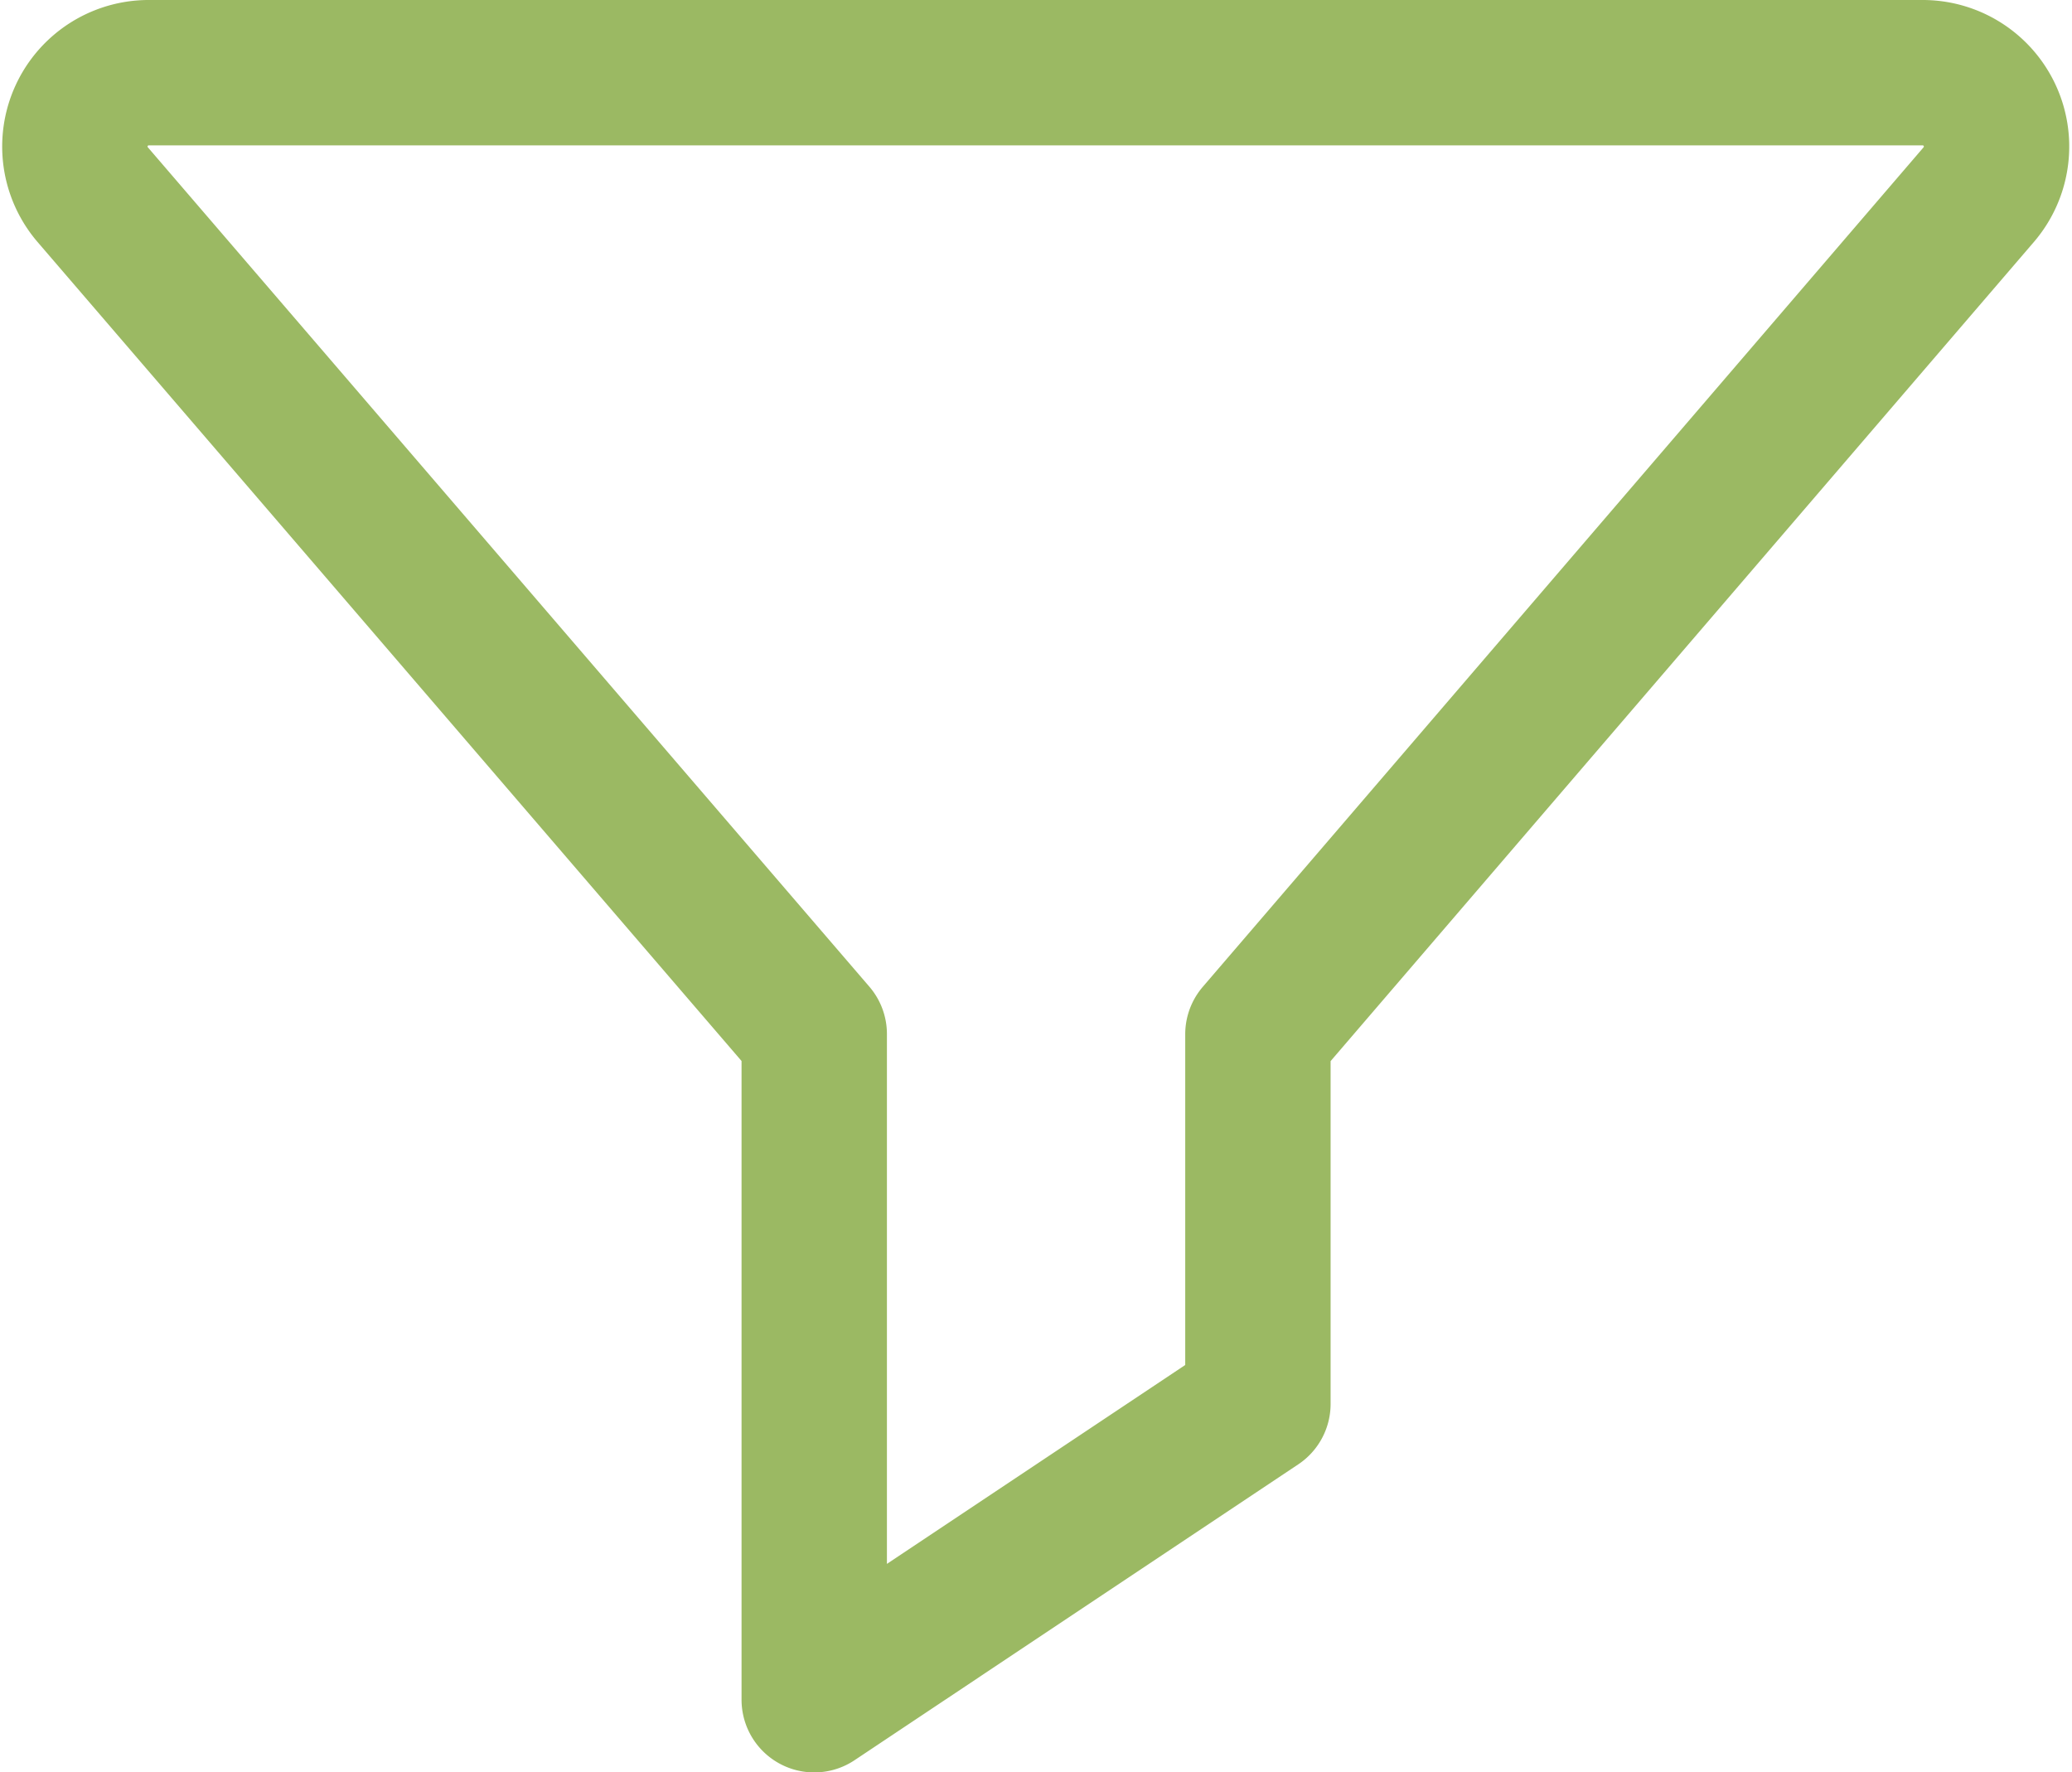
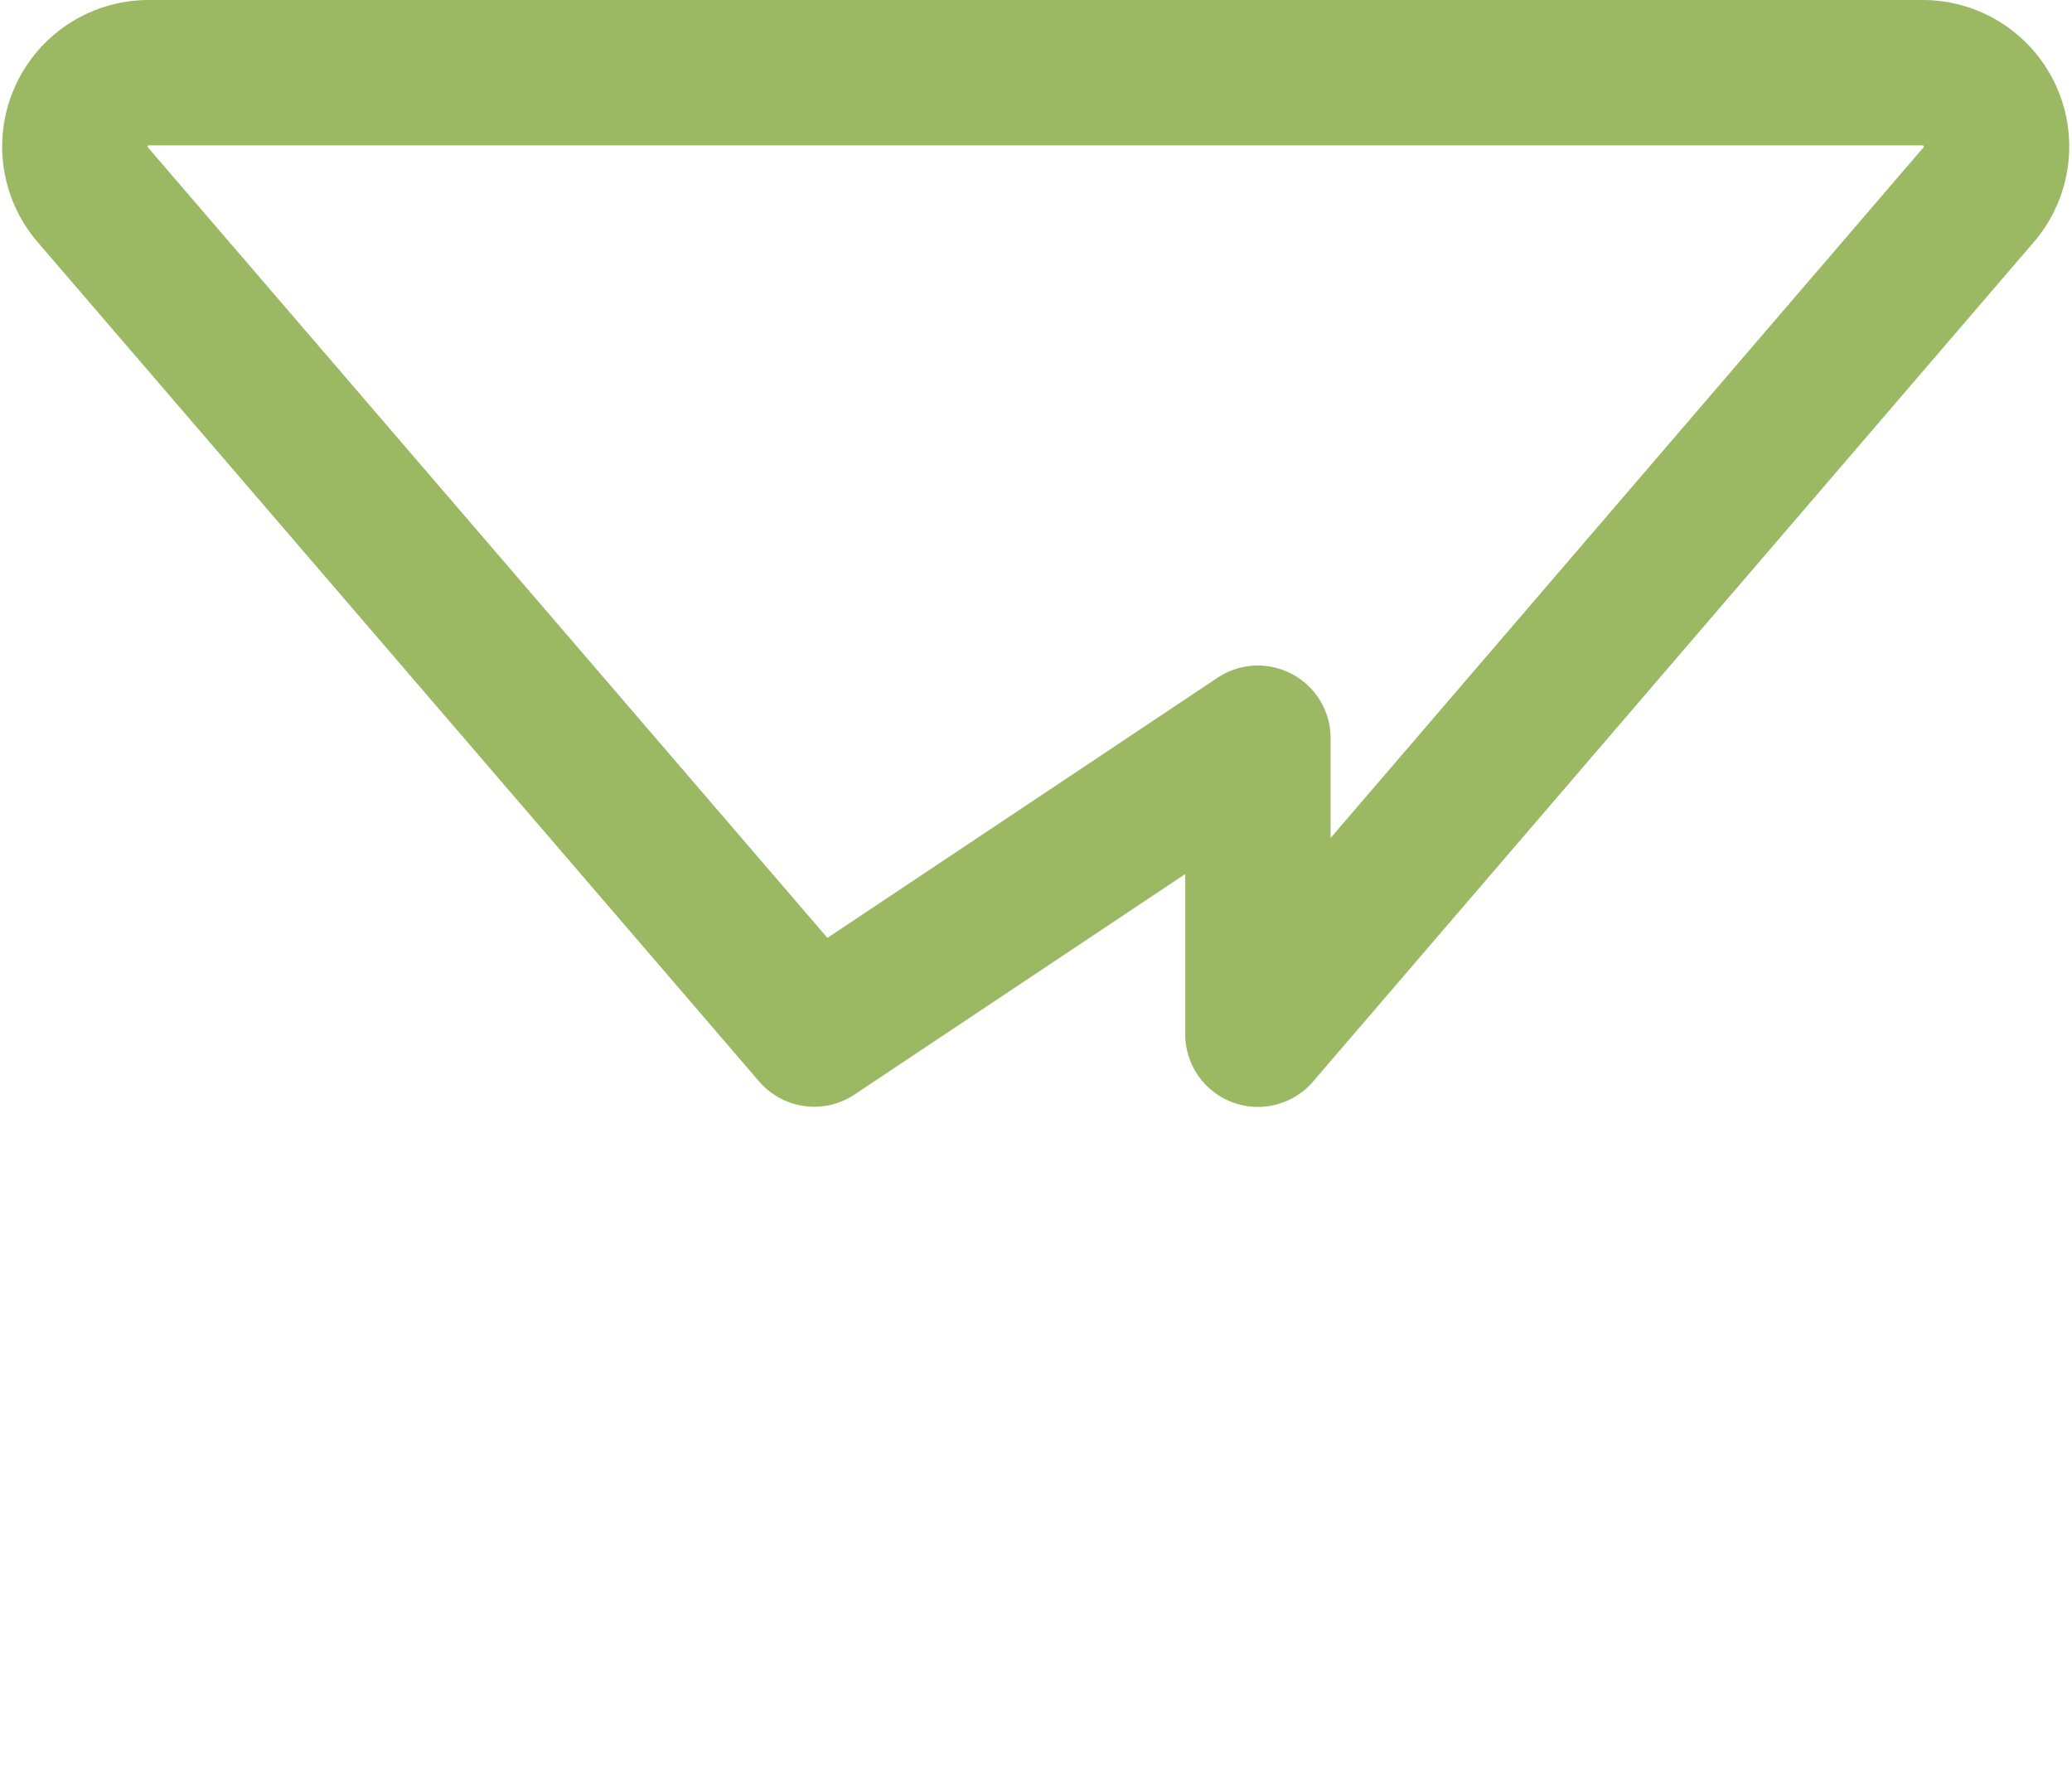
<svg xmlns="http://www.w3.org/2000/svg" width="14.253" height="12.192" viewBox="0 0 14.253 12.192">
-   <path id="XMLID_6_" d="M3.123,6.837l4.965,5.776v4.579l3.052-2.035V12.614L16.1,6.837A.508.508,0,0,0,15.711,6H3.516A.508.508,0,0,0,3.123,6.837Z" transform="translate(-2.487 -5.5)" fill="none" stroke="#9bb963" stroke-linecap="round" stroke-linejoin="round" stroke-miterlimit="10" stroke-width="1" />
+   <path id="XMLID_6_" d="M3.123,6.837l4.965,5.776l3.052-2.035V12.614L16.1,6.837A.508.508,0,0,0,15.711,6H3.516A.508.508,0,0,0,3.123,6.837Z" transform="translate(-2.487 -5.5)" fill="none" stroke="#9bb963" stroke-linecap="round" stroke-linejoin="round" stroke-miterlimit="10" stroke-width="1" />
</svg>